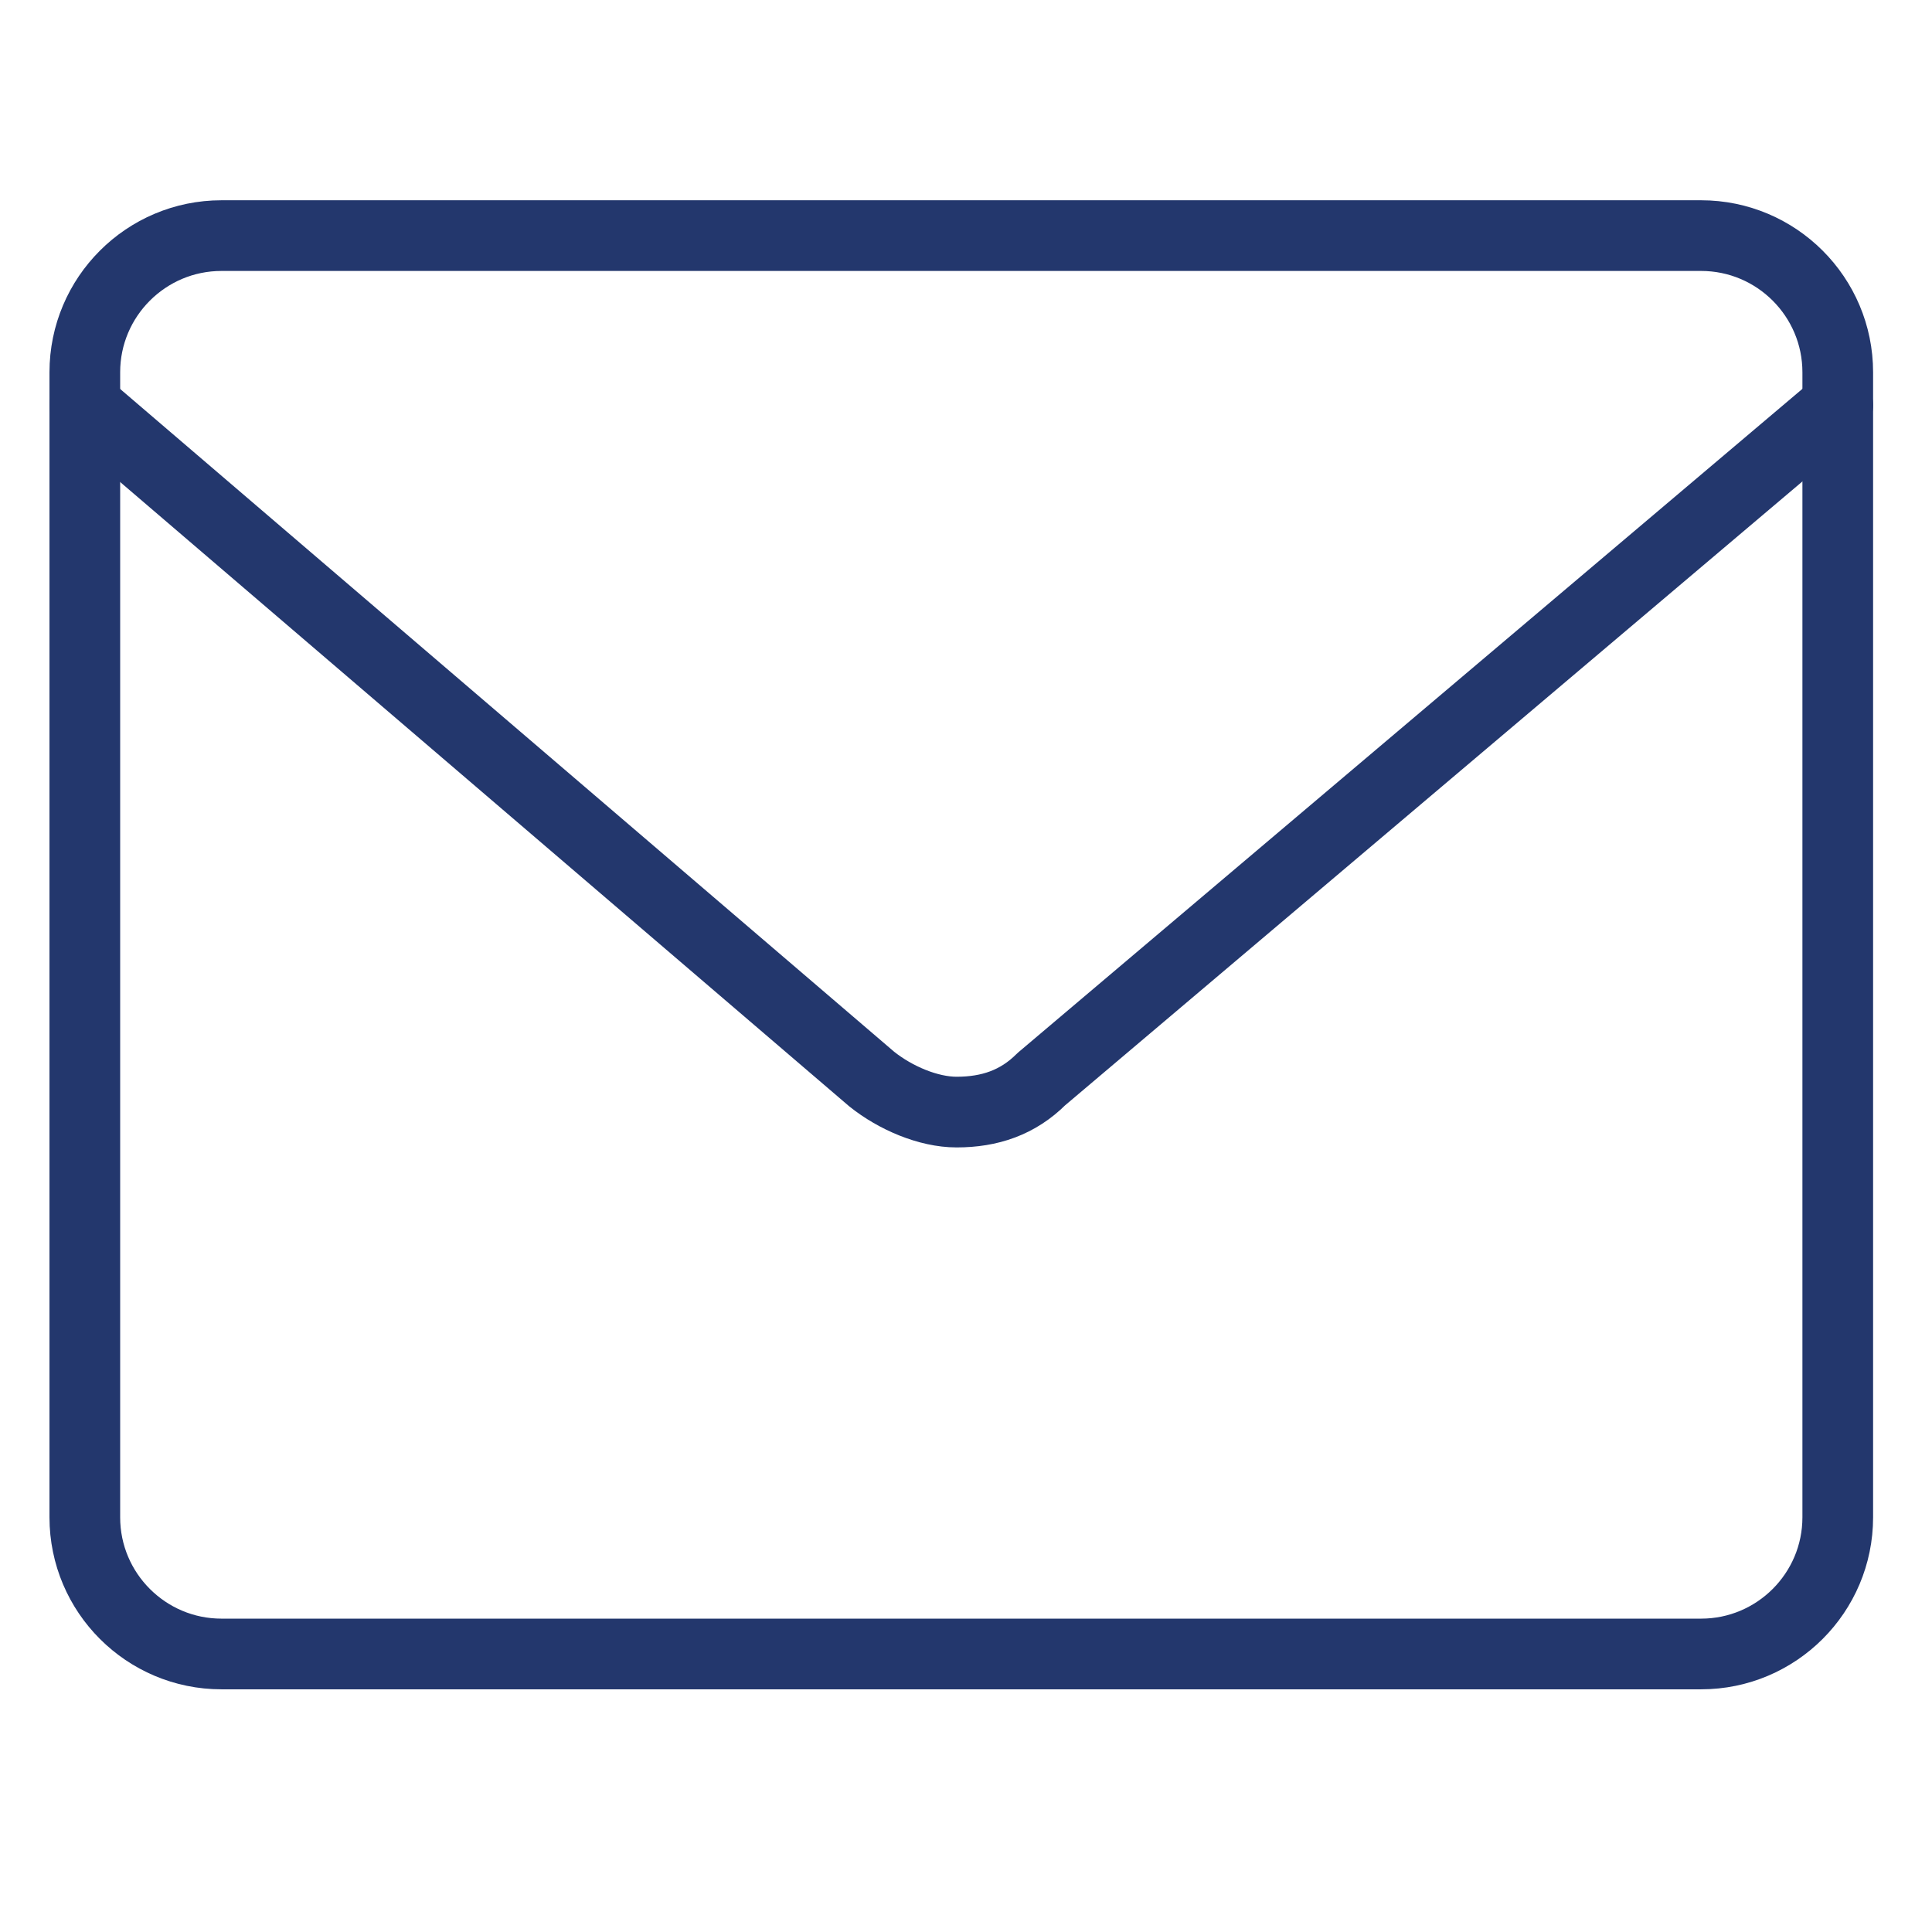
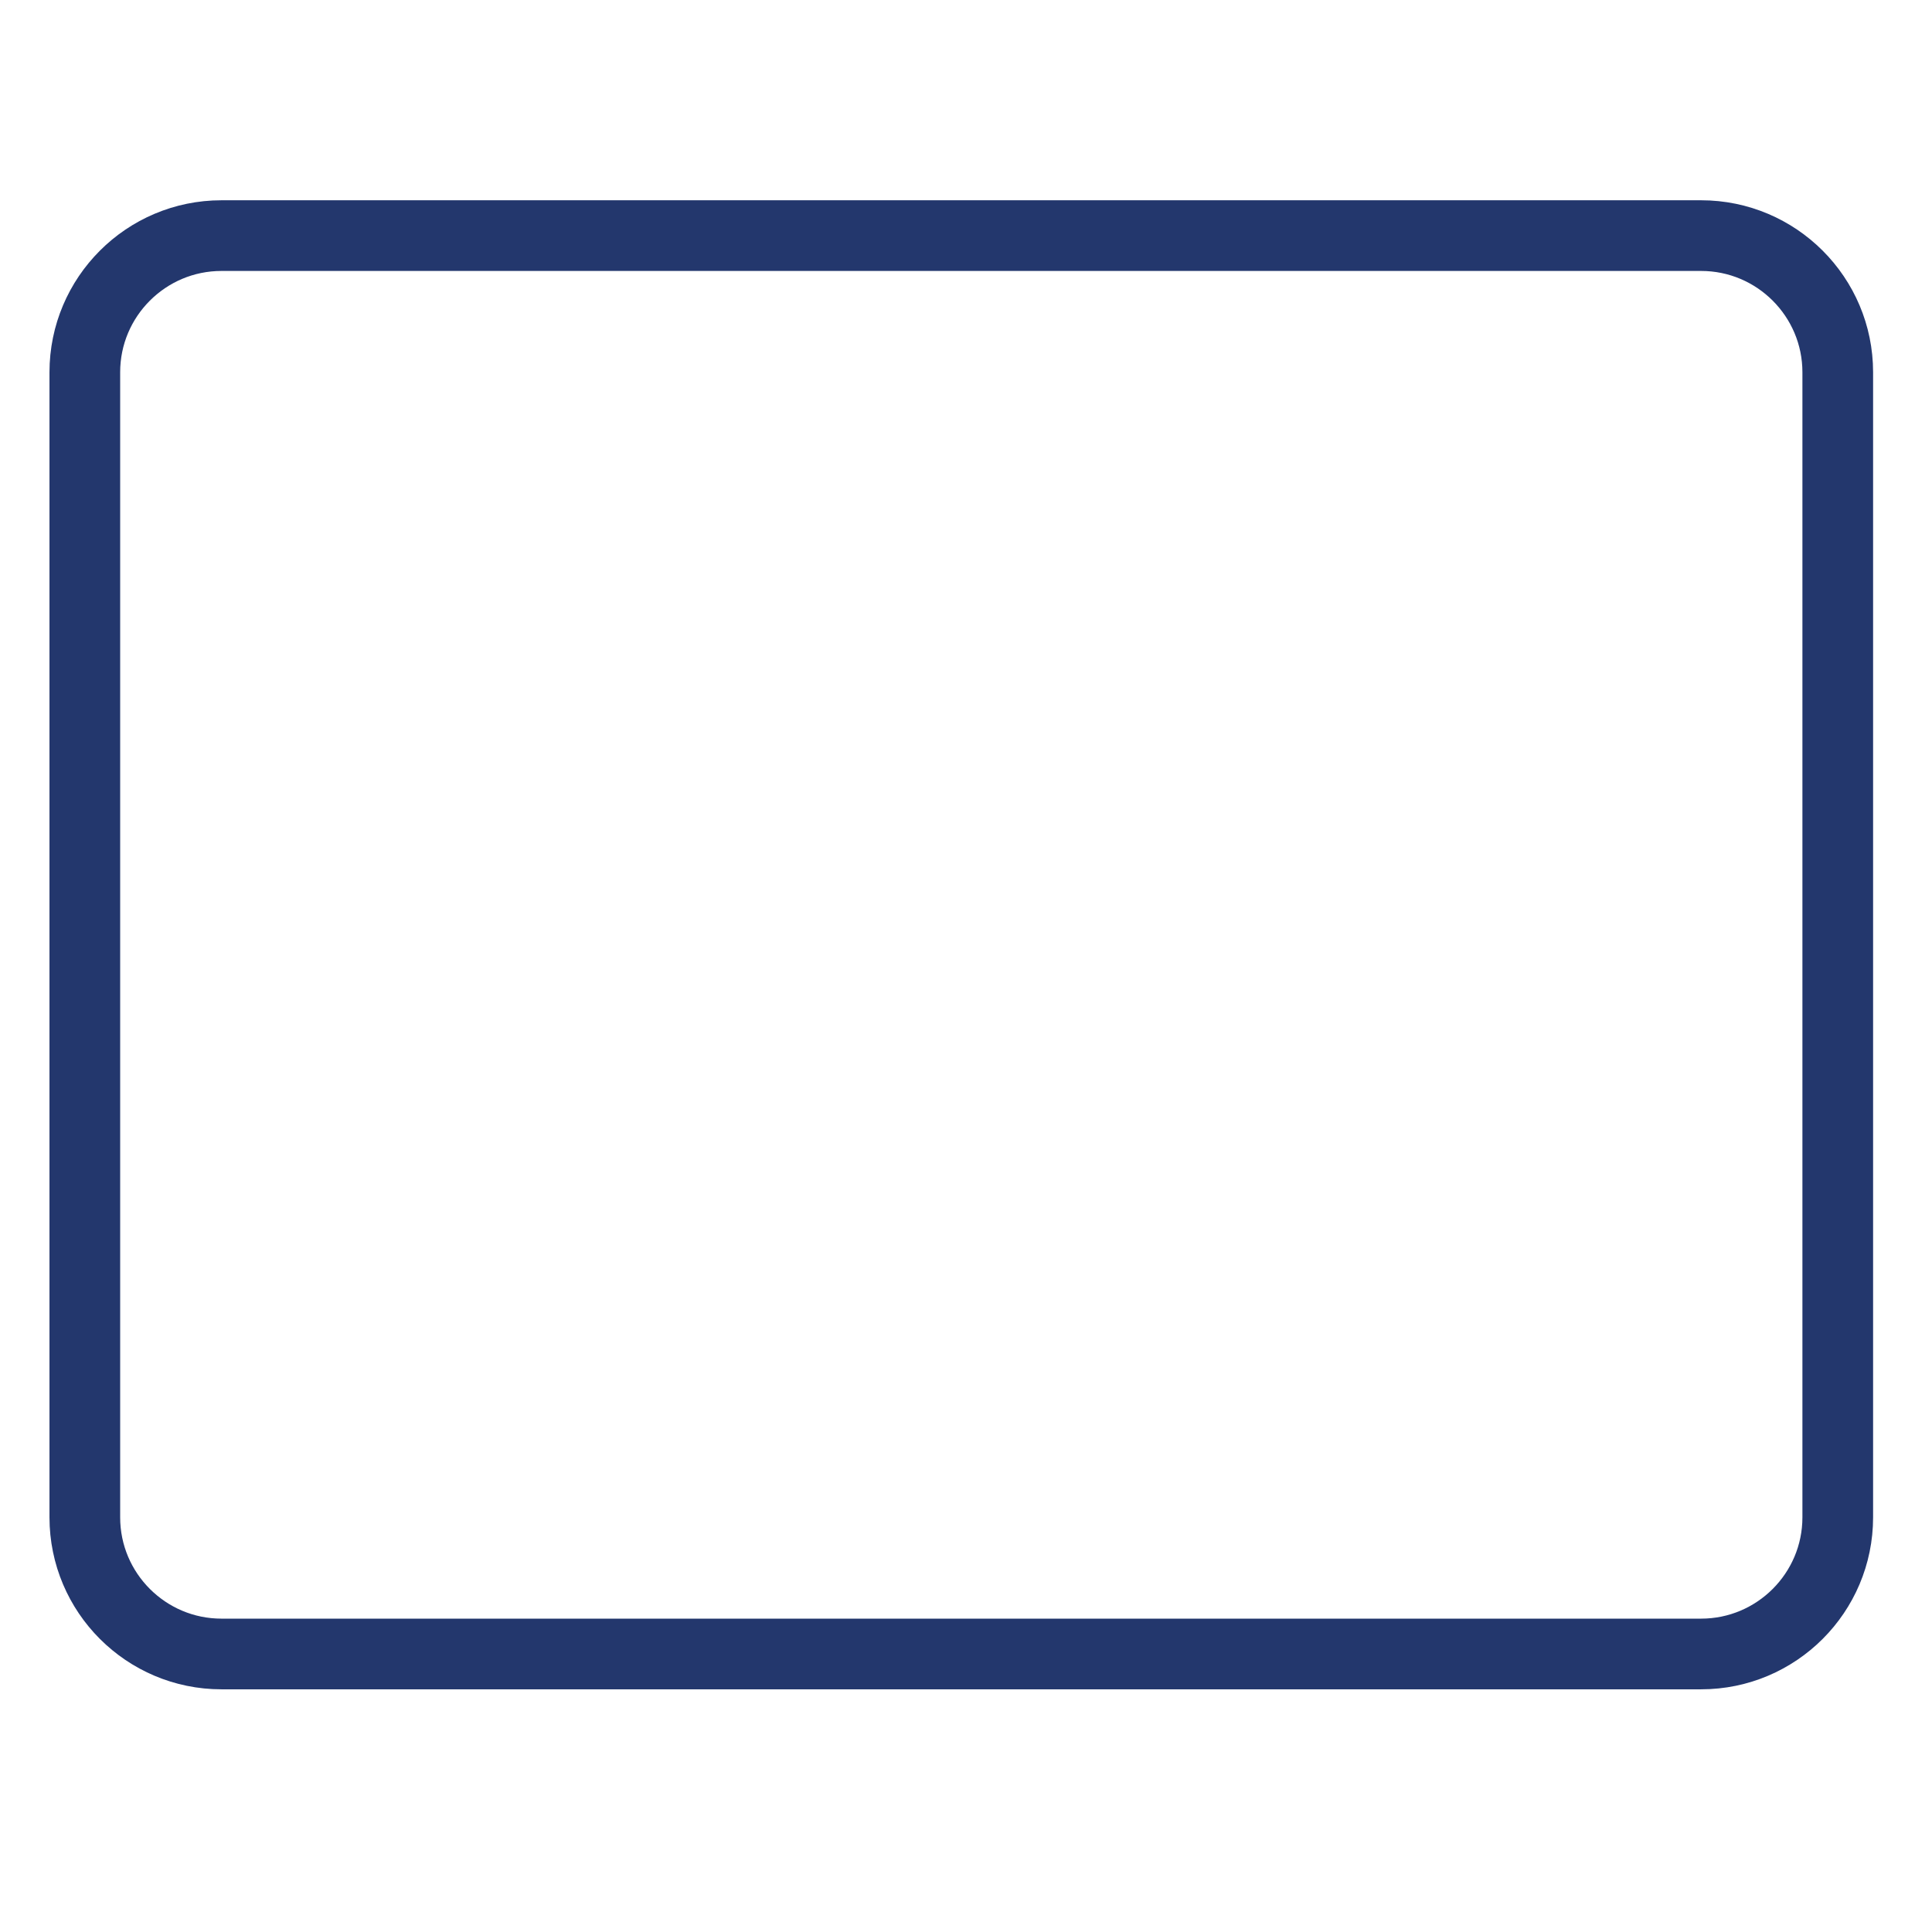
<svg xmlns="http://www.w3.org/2000/svg" version="1.1" id="Layer_1" x="0px" y="0px" viewBox="0 0 41 41" style="enable-background:new 0 0 41 41;" xml:space="preserve">
  <style type="text/css">
	.st0{fill:none;stroke:#23376D;stroke-width:1.5;stroke-linecap:round;stroke-linejoin:round;}
</style>
  <path class="st0" d="M36.1,5H4.7C3.1,5,1.8,6.3,1.8,7.9v24.3c0,1.6,1.3,2.9,2.9,2.9h31.4c1.6,0,2.9-1.3,2.9-2.9V7.9  C39,6.3,37.7,5,36.1,5z" />
-   <path class="st0" d="M1.8,8.6l16.7,14.3c0.5,0.4,1.2,0.7,1.8,0.7c0.7,0,1.3-0.2,1.8-0.7L39,8.6" />
</svg>